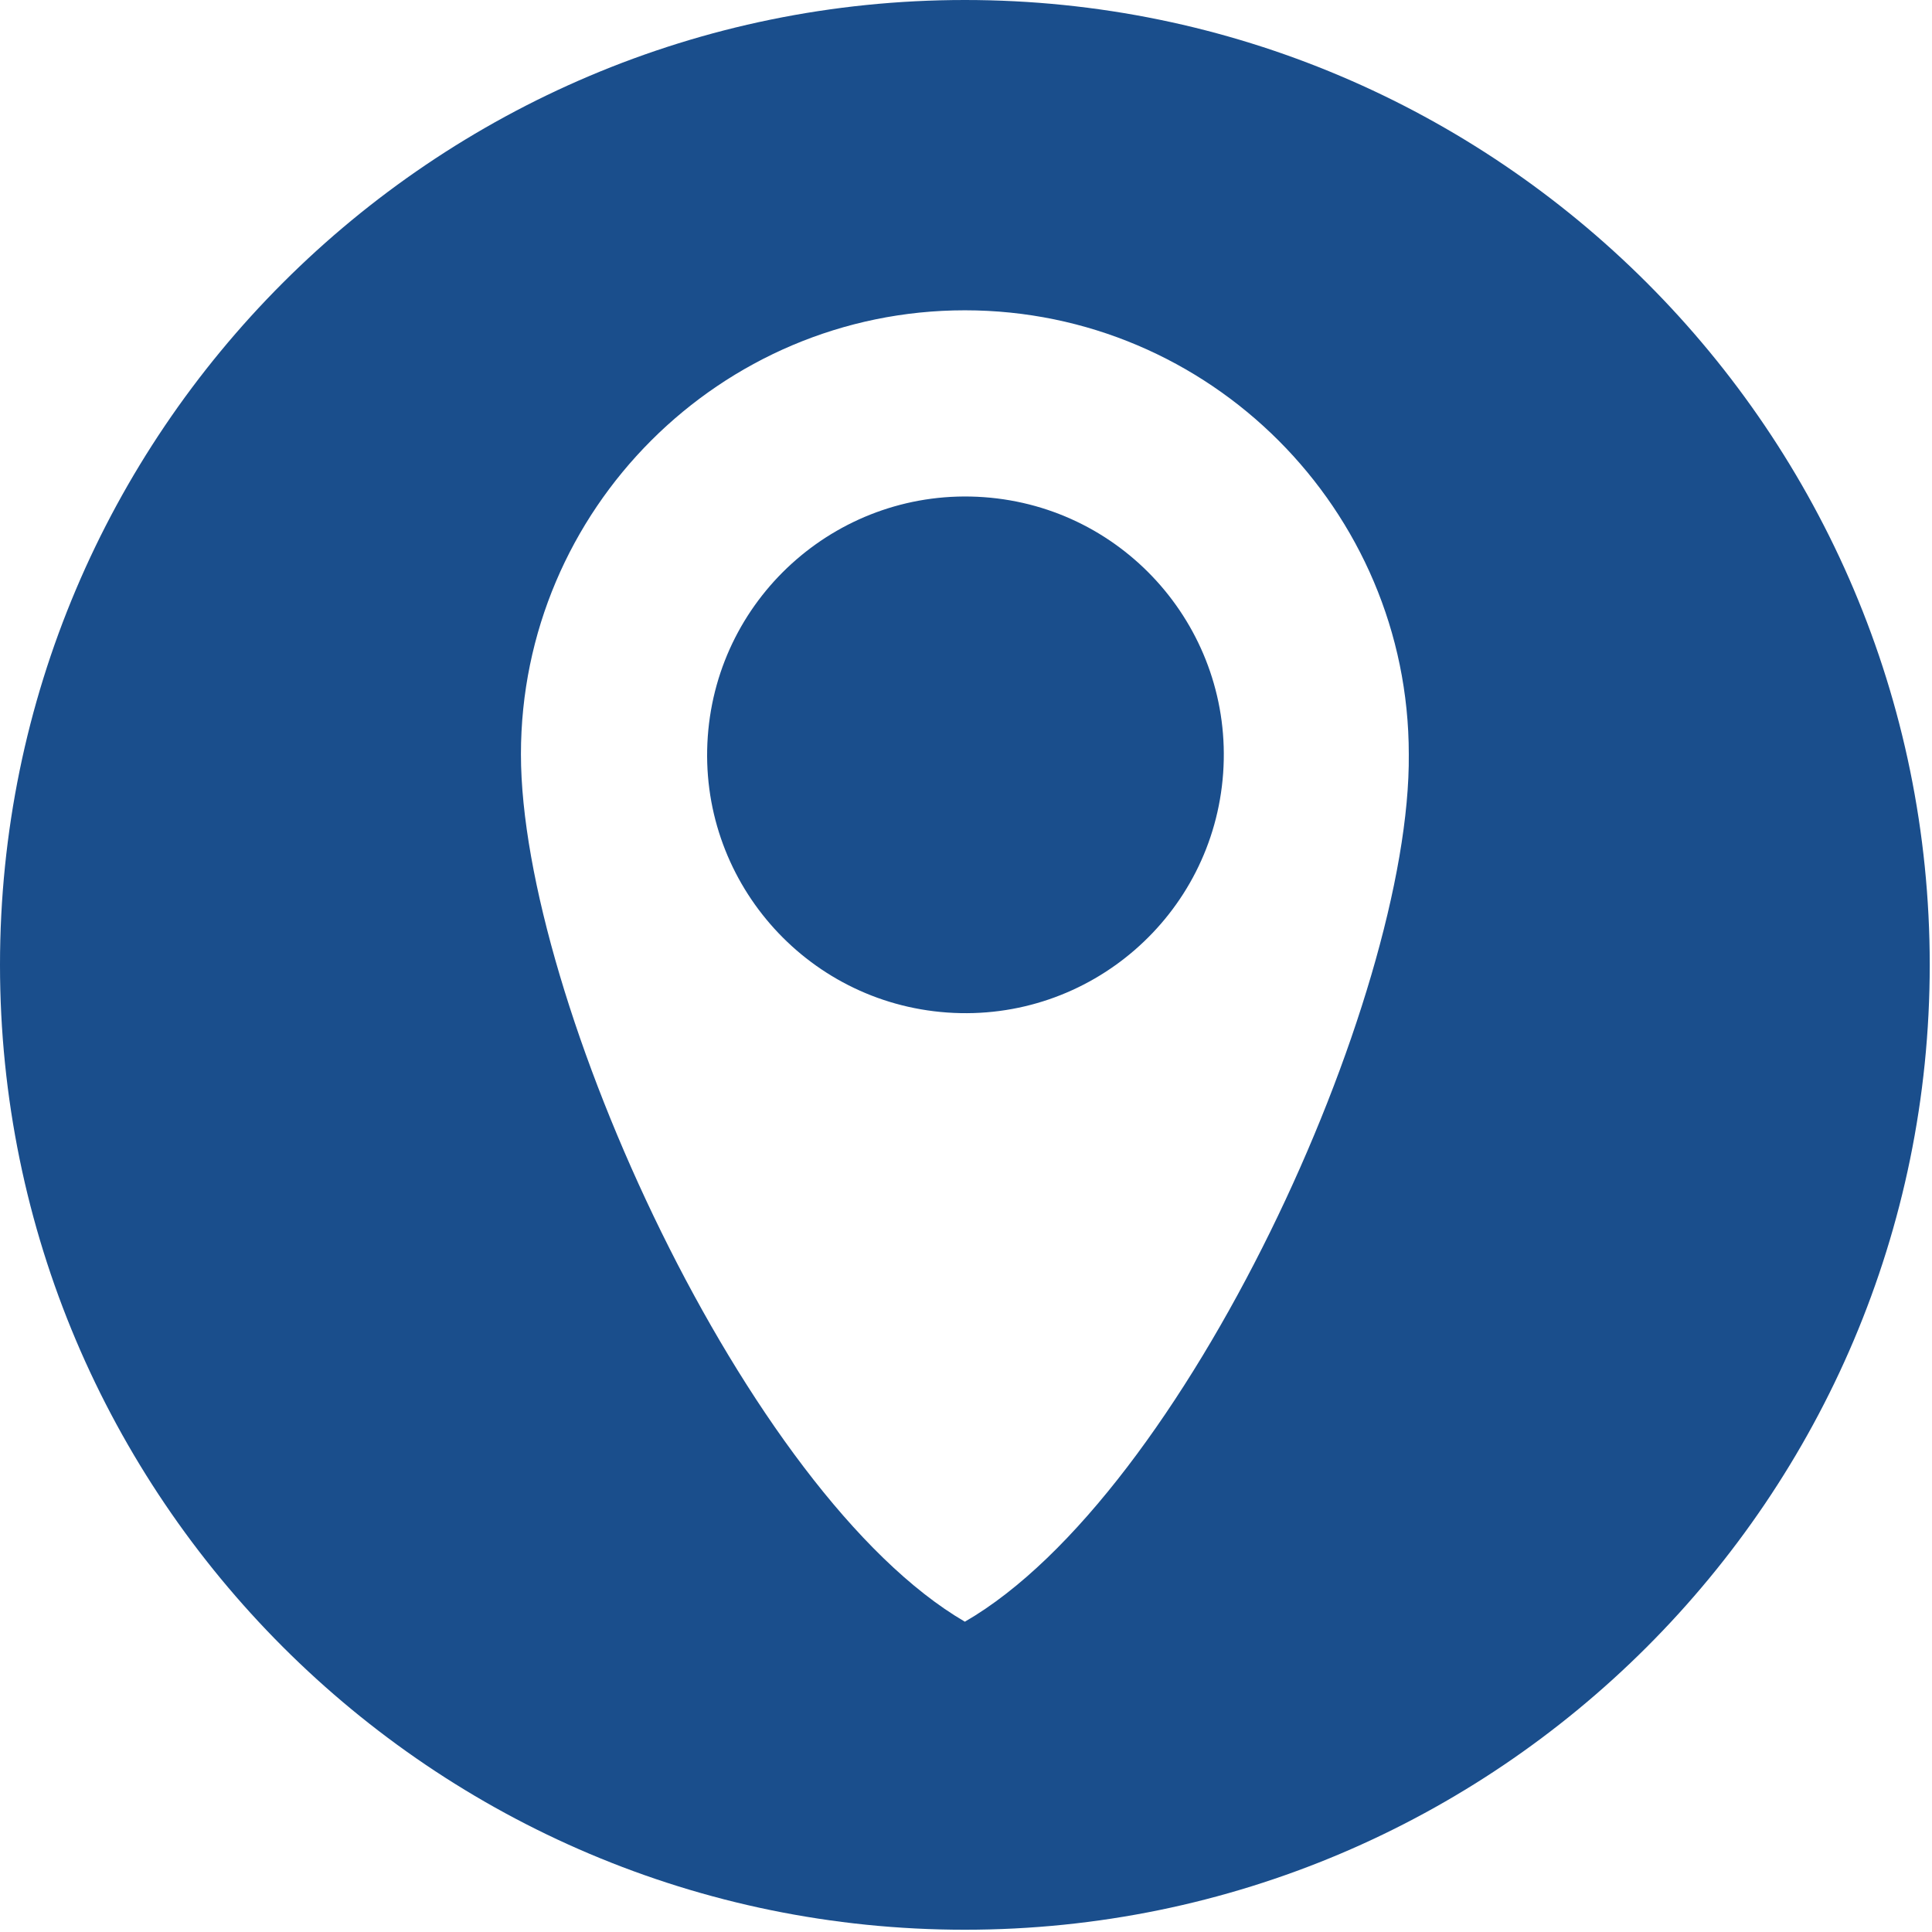
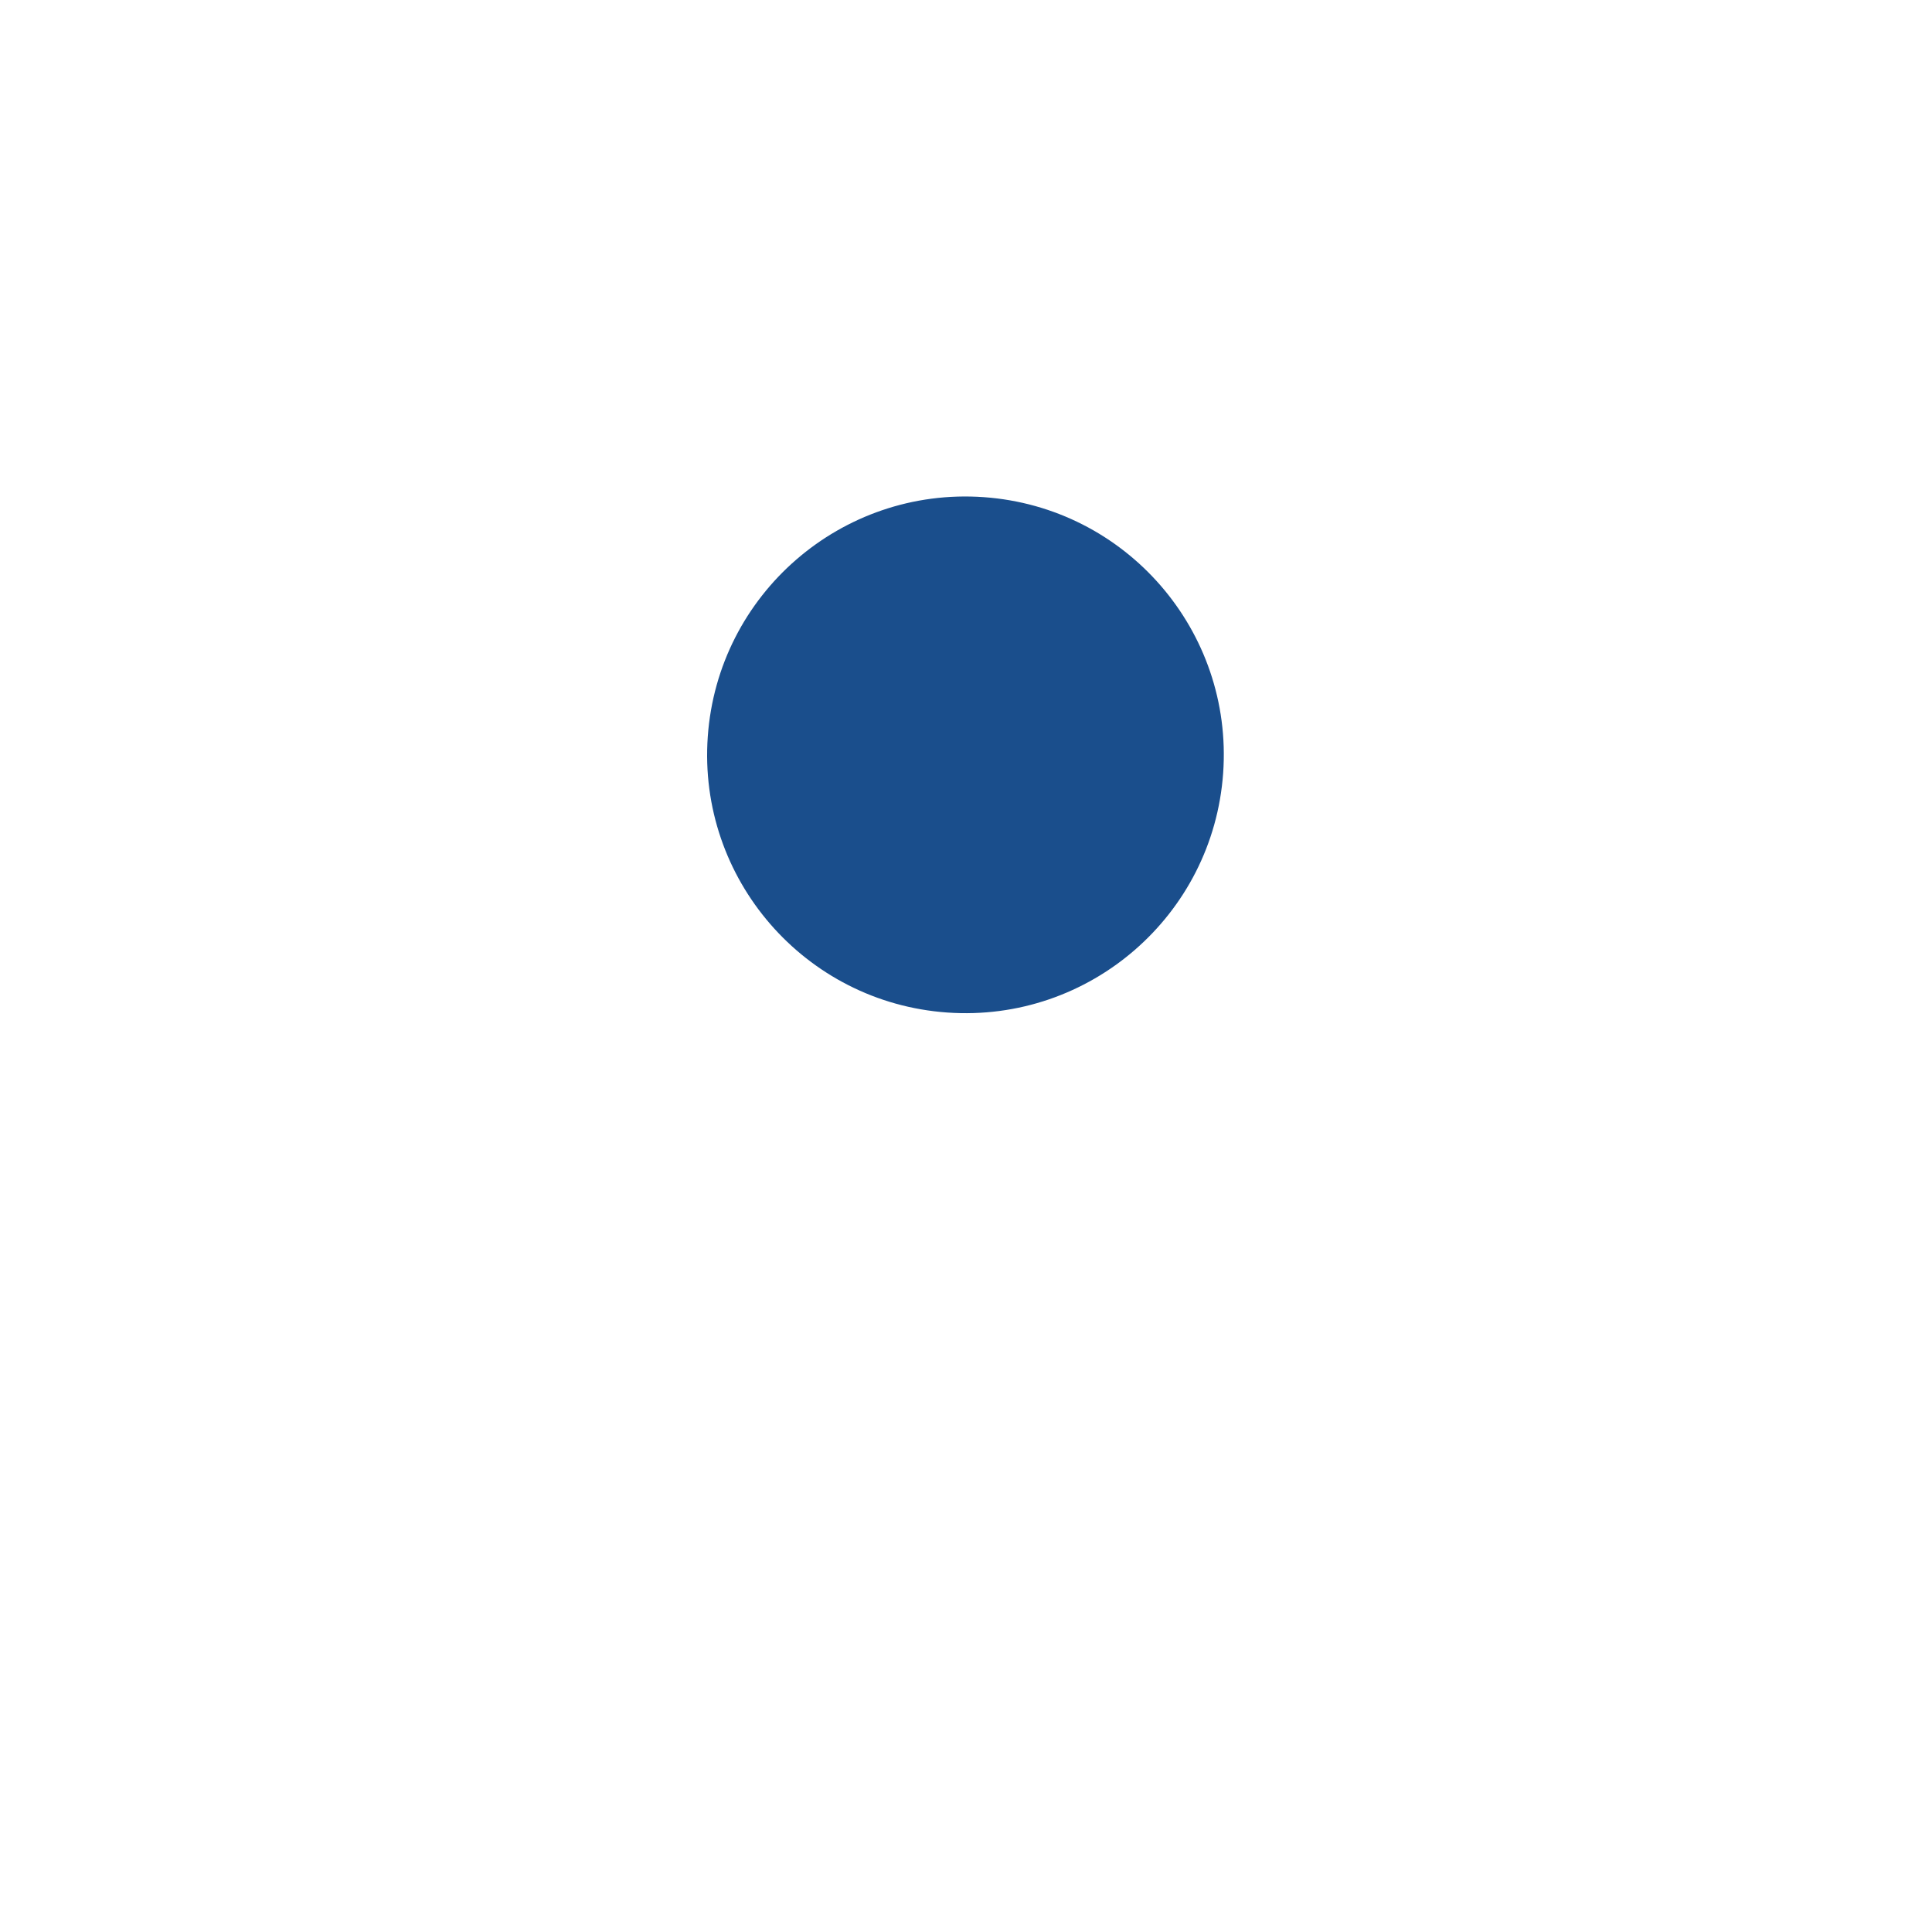
<svg xmlns="http://www.w3.org/2000/svg" width="30px" height="30px" viewBox="0 0 85.3 85.3" style="enable-background:new 0 0 85.3 85.3" xml:space="preserve" x="0px" y="0px">
  <g fill="#1a4e8c">
    <ellipse transform="matrix(7.088976e-02 -0.998 0.998 7.088976e-02 6.373 73.481)" cx="42.6" cy="33.3" rx="11.4" ry="11.4" />
-     <path d="M42.6,0C19.1,0,0,19.1,0,42.6s19.1,42.6,42.6,42.6c23.5,0,42.6-19.1,42.6-42.6S66.1,0,42.6,0z M42.6,71.6 C33,66,23,44.1,23,33.3c0-10.8,8.8-19.6,19.6-19.6s19.6,8.8,19.6,19.6C62.3,44.1,52.3,66,42.6,71.6z" />
  </g>
</svg>